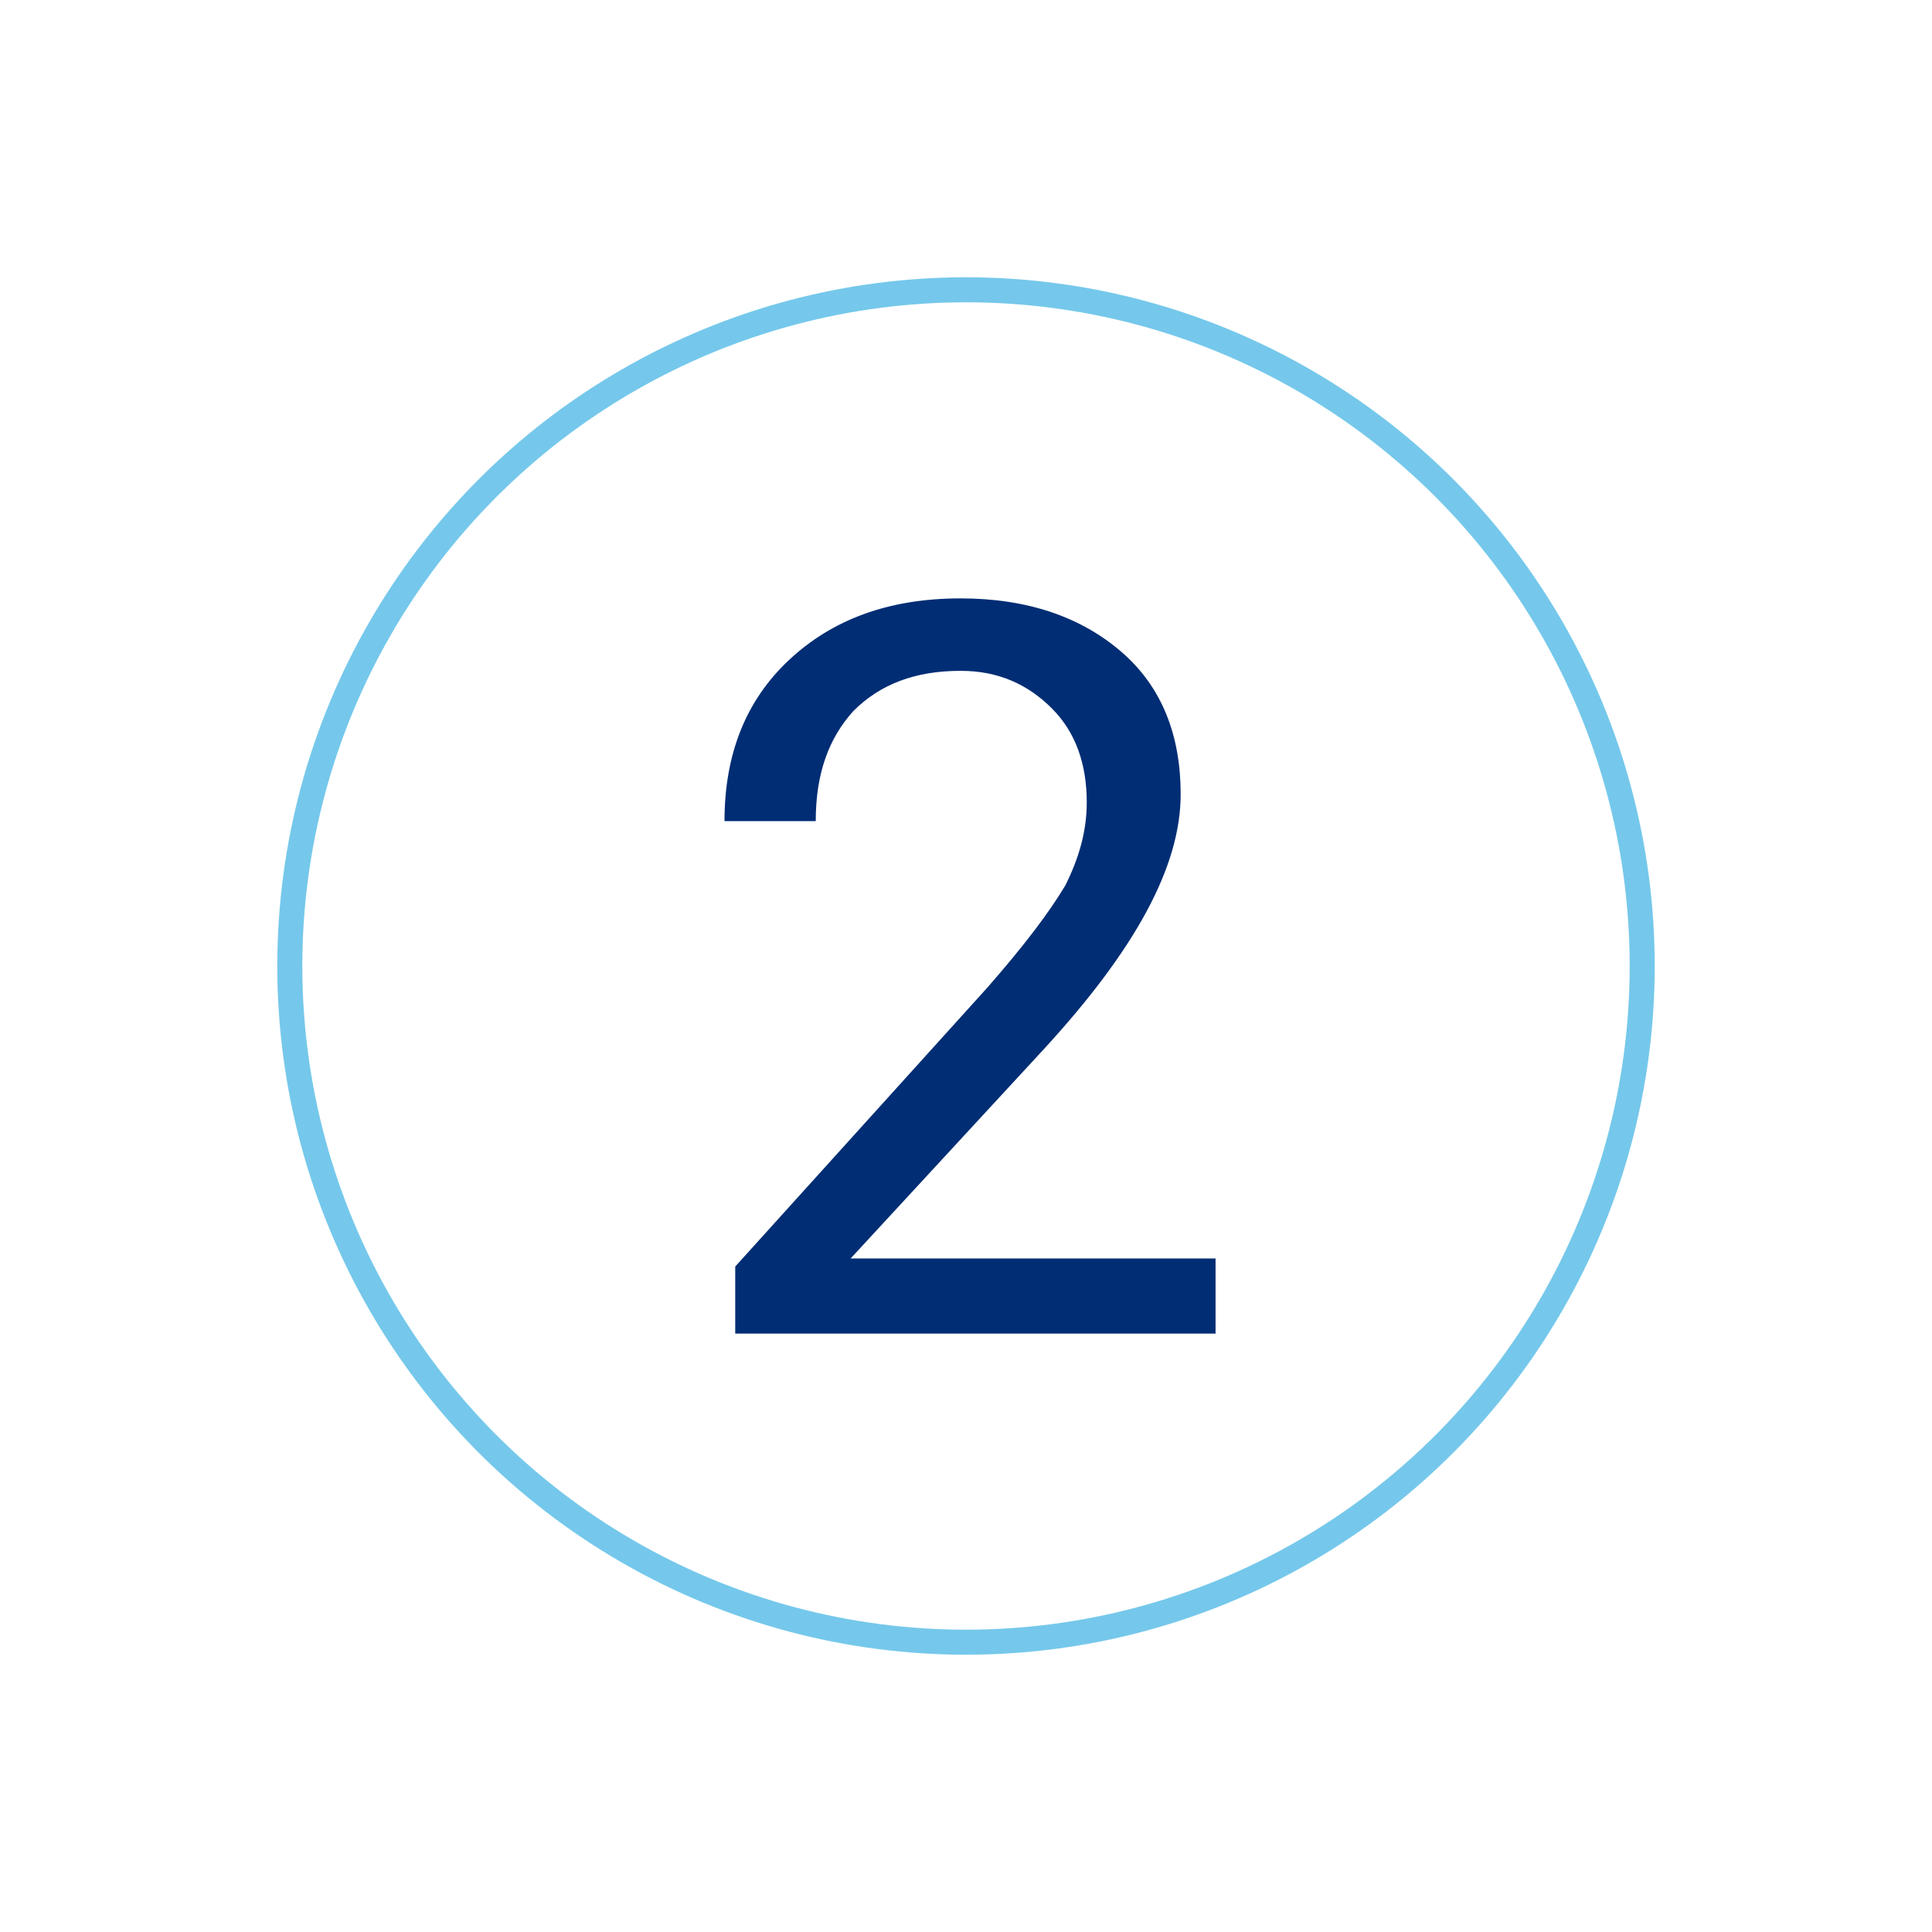
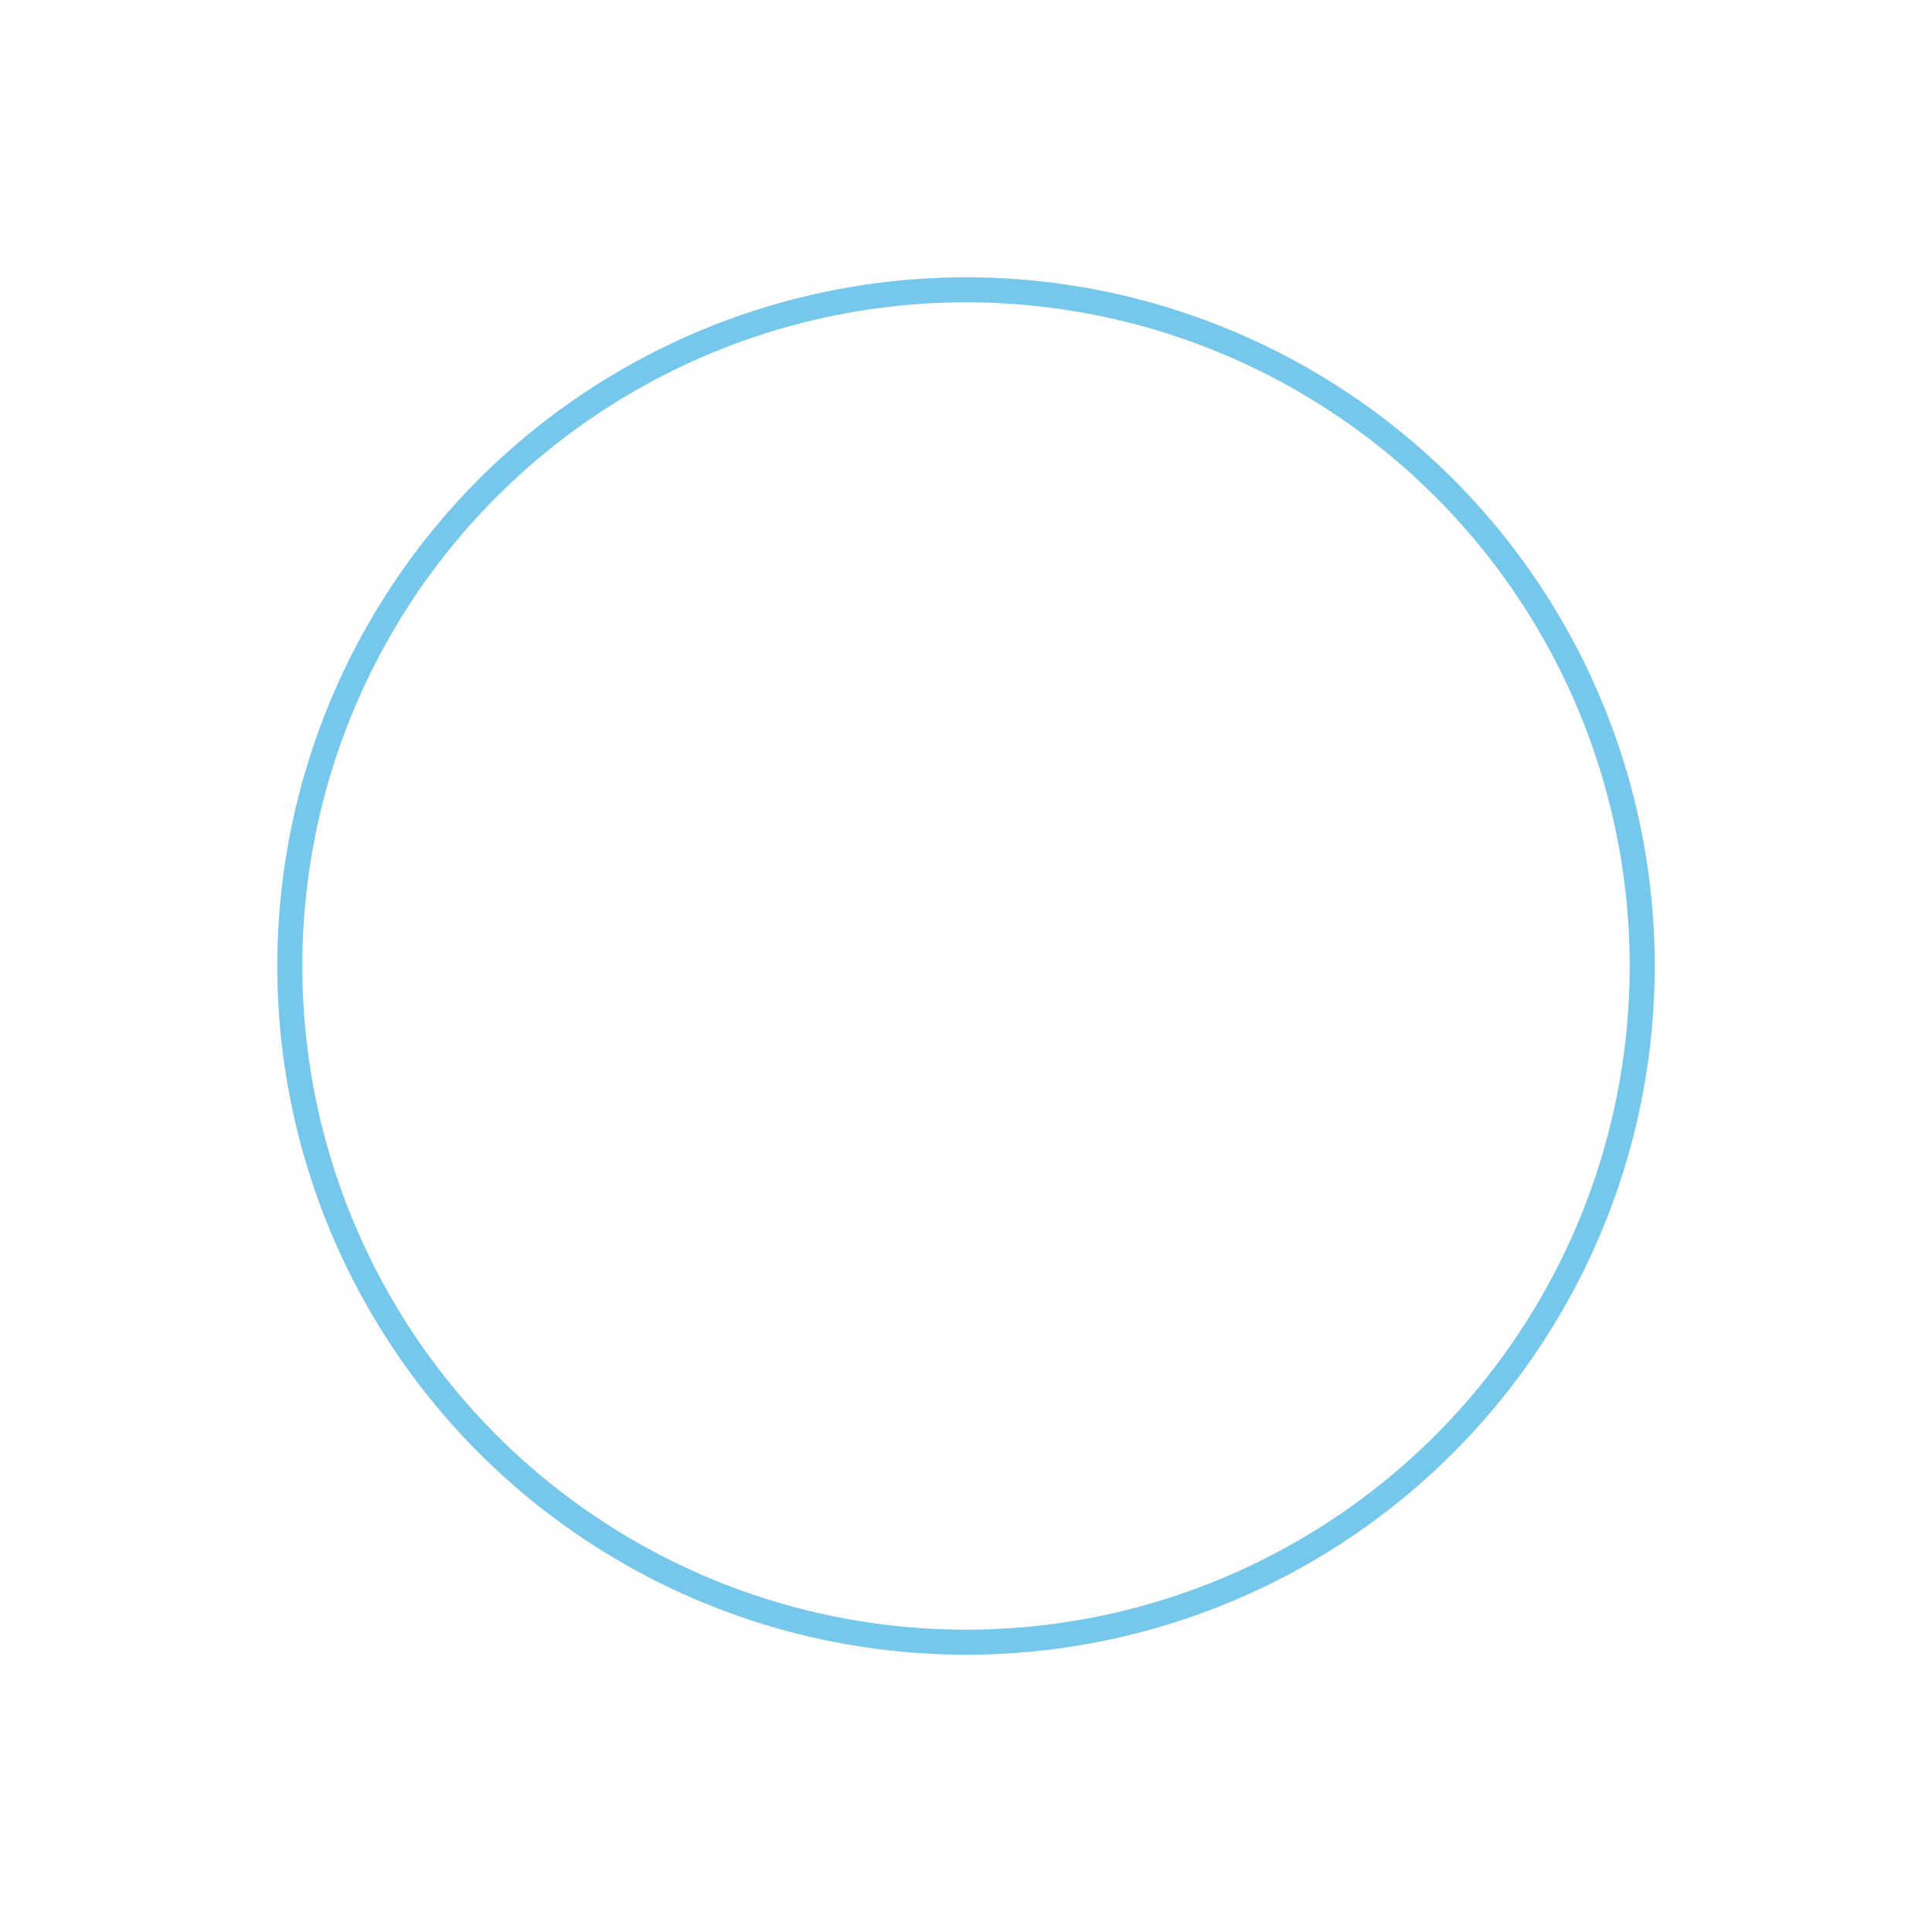
<svg xmlns="http://www.w3.org/2000/svg" version="1.1" id="Layer_1" x="0px" y="0px" viewBox="0 0 72 72" style="enable-background:new 0 0 72 72;" xml:space="preserve">
  <style type="text/css">
	.st0{fill:none;stroke:#75C8EB;stroke-width:0.933;stroke-miterlimit:10;}
	.st1{fill:#002D74;}
</style>
  <circle class="st0" cx="36" cy="36" r="25.2" />
  <g>
-     <path class="st1" d="M45.1,49.7H27.4v-2.5l9.4-10.4c1.4-1.6,2.3-2.8,2.9-3.8c0.5-1,0.8-2,0.8-3.1c0-1.4-0.4-2.6-1.3-3.5   c-0.9-0.9-2-1.4-3.4-1.4c-1.7,0-3,0.5-4,1.5c-0.9,1-1.4,2.3-1.4,4.1h-3.4c0-2.5,0.8-4.5,2.4-6c1.6-1.5,3.7-2.3,6.4-2.3   c2.5,0,4.5,0.7,6,2c1.5,1.3,2.2,3.1,2.2,5.3c0,2.7-1.7,5.8-5.1,9.5l-7.2,7.8h13.6V49.7z" />
-   </g>
+     </g>
</svg>